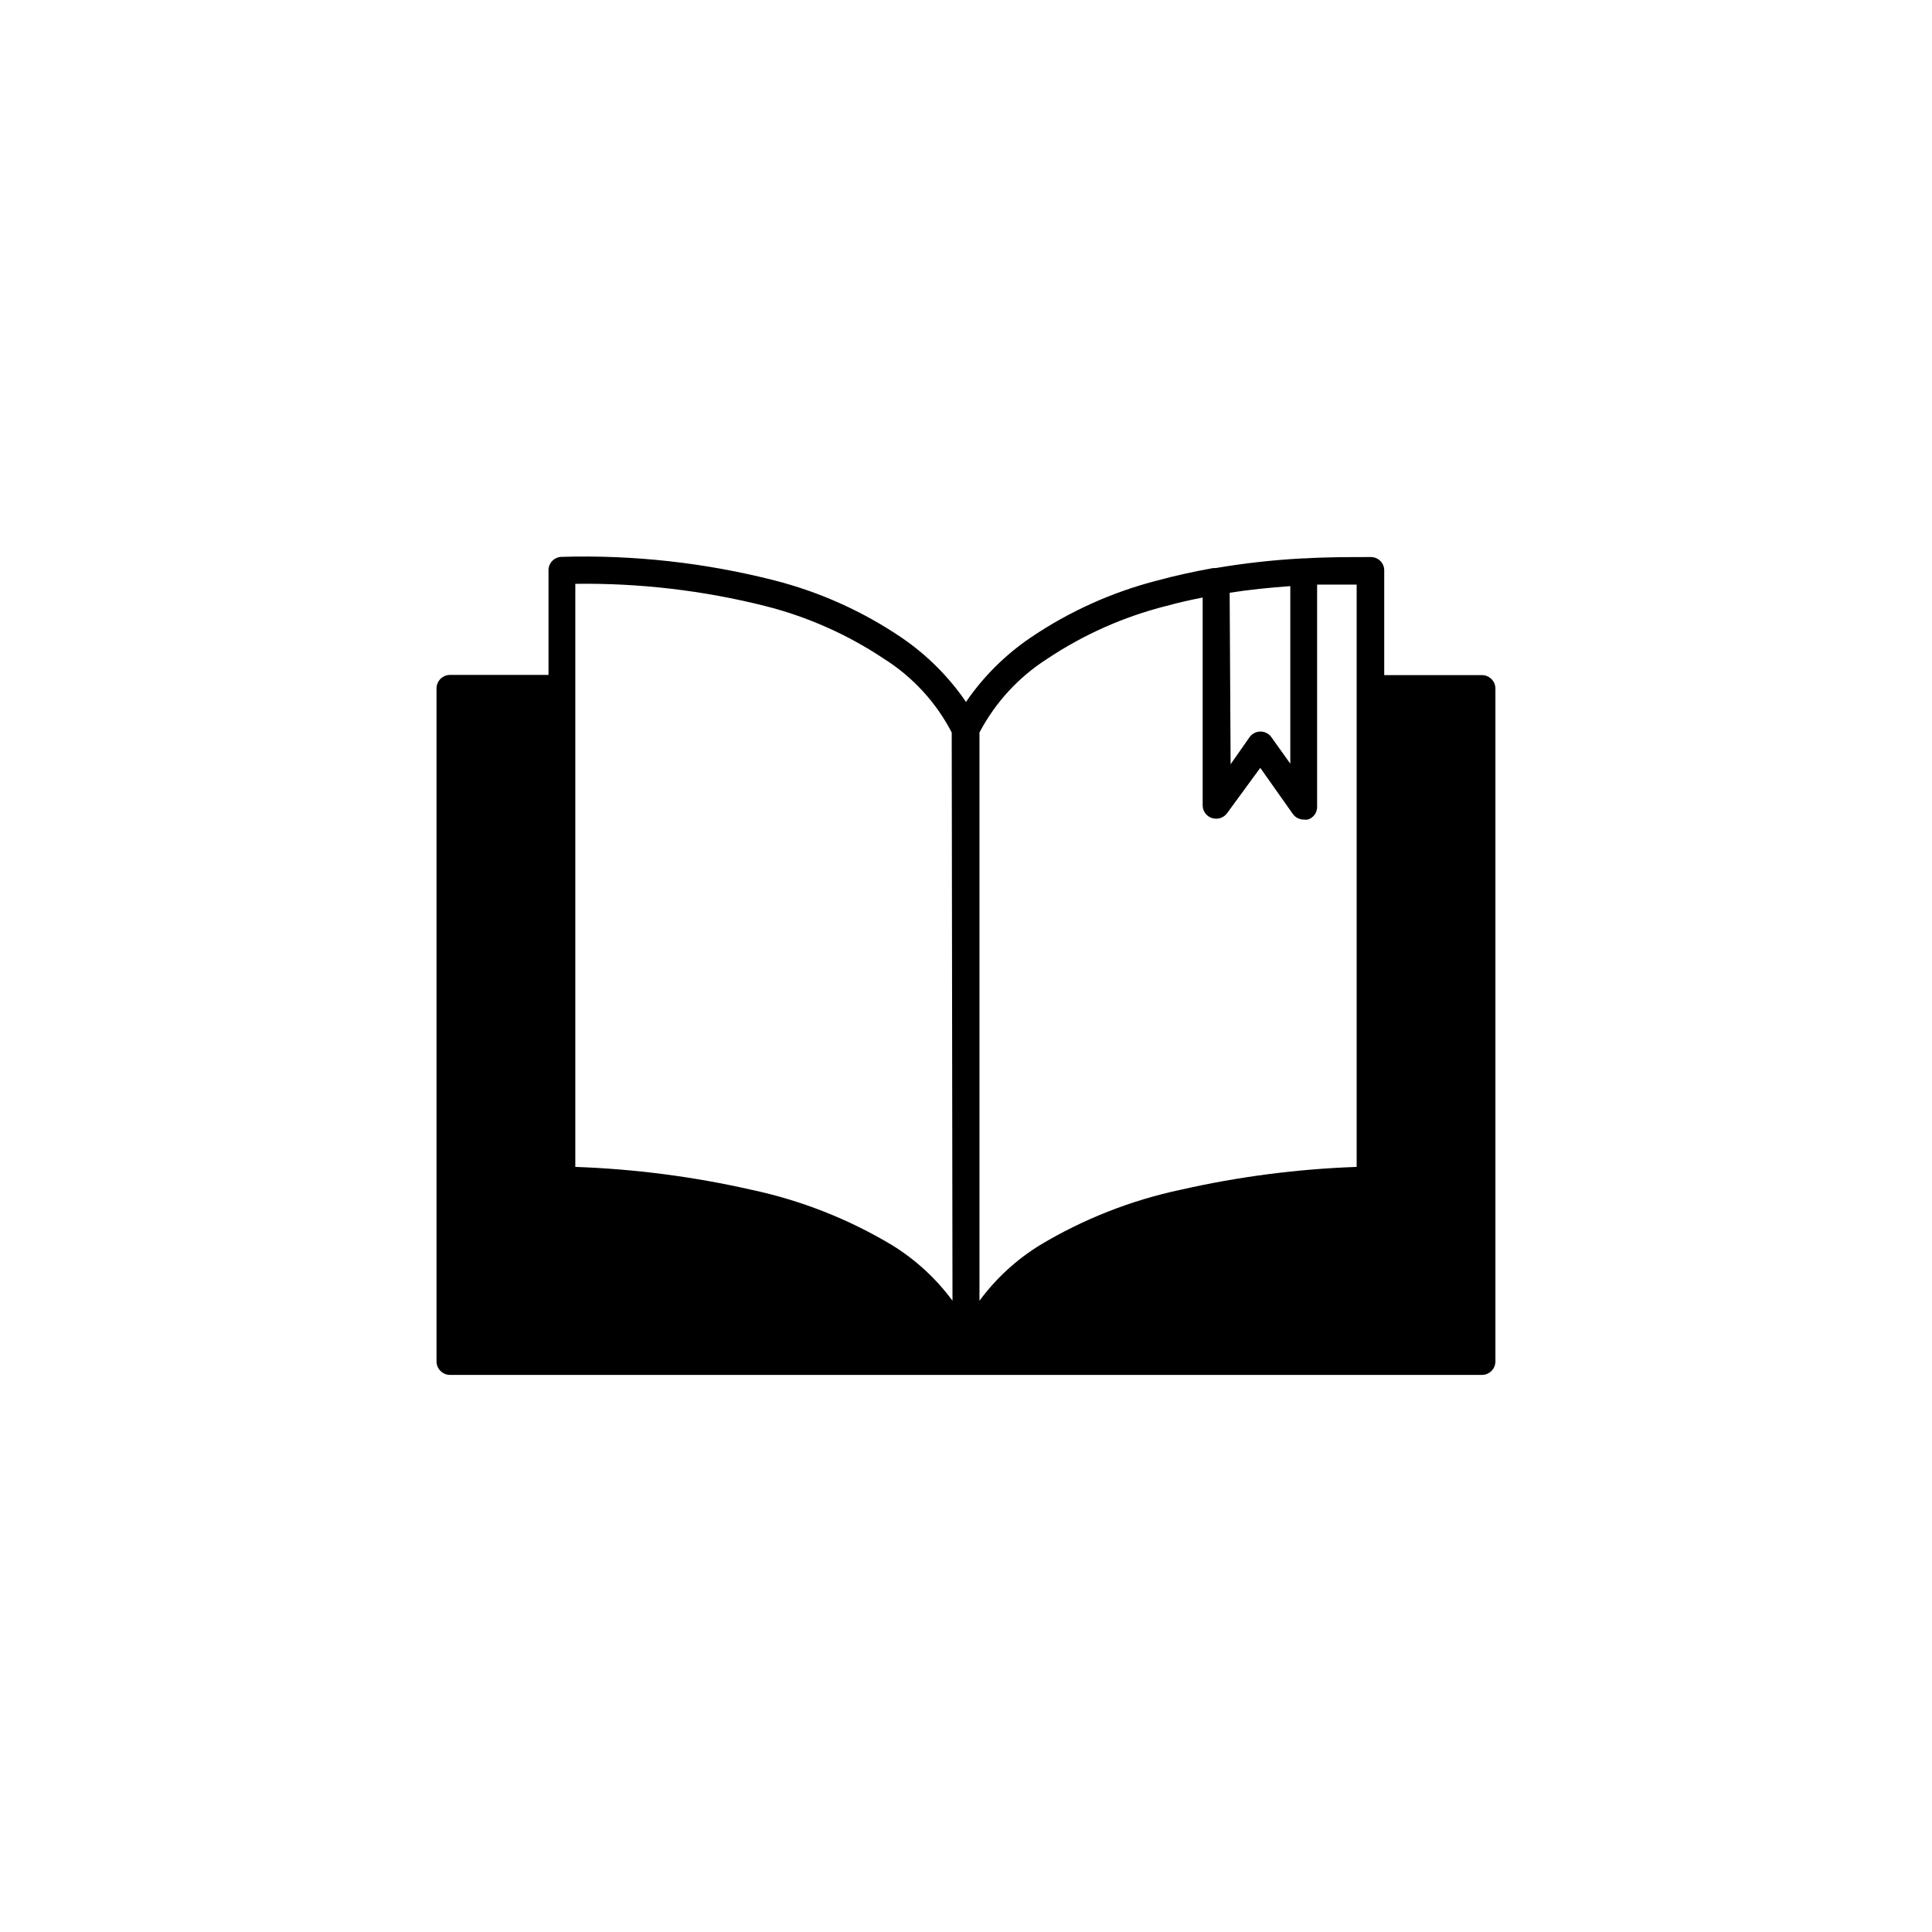
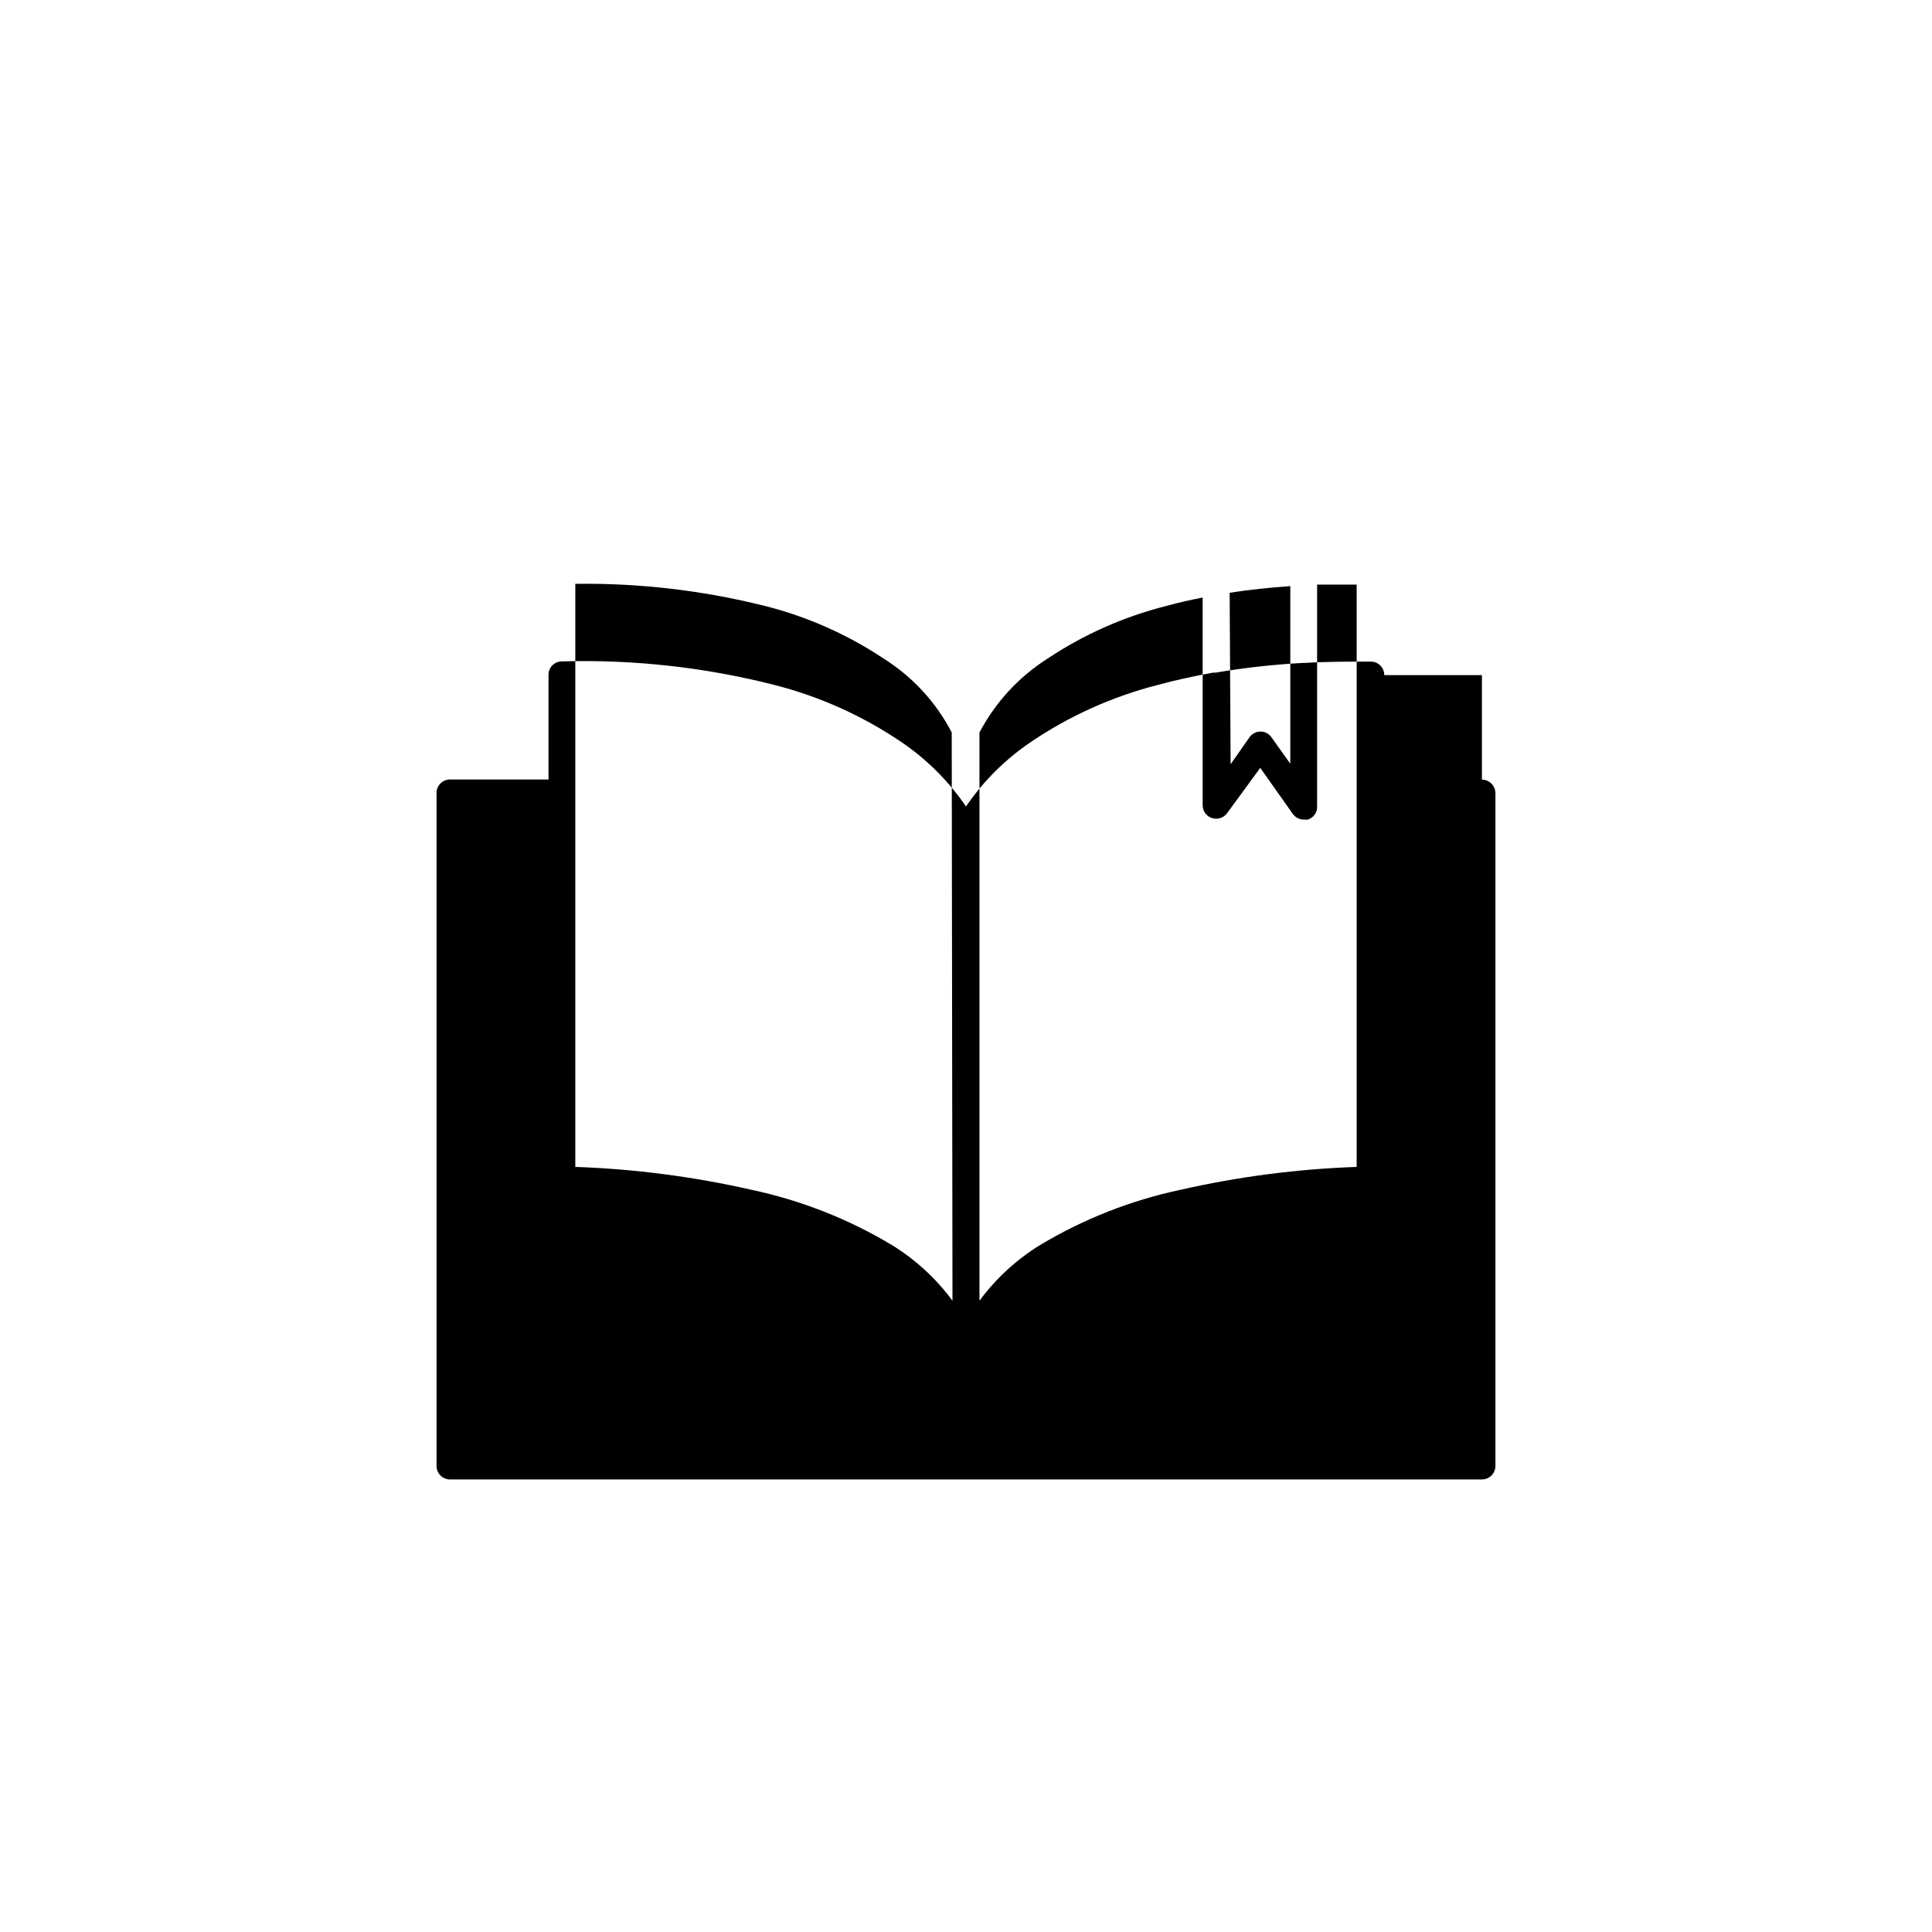
<svg xmlns="http://www.w3.org/2000/svg" fill="#000000" width="800px" height="800px" version="1.1" viewBox="144 144 512 512">
-   <path d="m536.73 322.91h-25.895v-27.707c0.016-0.938-0.344-1.84-0.996-2.508-0.652-0.672-1.543-1.059-2.481-1.07-5.945 0-11.891 0-17.582 0.352h-0.504c-7.75 0.41-15.473 1.27-23.125 2.57h-0.656c-5.039 0.906-10.078 2.016-14.711 3.273-11.988 3.066-23.355 8.18-33.602 15.117-6.746 4.566-12.574 10.359-17.18 17.078-4.594-6.715-10.402-12.508-17.133-17.078-10.246-6.938-21.613-12.051-33.602-15.117-18.426-4.699-37.418-6.801-56.426-6.246-0.938 0.016-1.828 0.398-2.481 1.07-0.652 0.668-1.012 1.57-0.996 2.508v27.711h-26.098c-1.977 0-3.578 1.598-3.578 3.574v178.35c0 1.977 1.602 3.578 3.578 3.578h273.46c1.977 0 3.578-1.602 3.578-3.578v-178.3c0-1.977-1.602-3.578-3.578-3.578zm-140.31 165.8c-4.336-5.879-9.758-10.871-15.973-14.711-11.559-6.941-24.191-11.914-37.383-14.711-15.309-3.473-30.91-5.496-46.602-6.047v-154.52c16.98-0.234 33.914 1.75 50.383 5.894 11.176 2.836 21.793 7.555 31.387 13.953 7.625 4.801 13.836 11.551 17.984 19.547zm73.453-187.62c5.039-0.805 10.531-1.359 16.07-1.762v47.055l-5.039-7.055h0.004c-0.656-0.906-1.703-1.449-2.82-1.461-1.152-0.012-2.242 0.531-2.922 1.461l-5.039 7.203zm-66.301 37.027c4.195-7.969 10.395-14.707 17.988-19.547 9.594-6.398 20.207-11.117 31.387-13.953 3.125-0.855 6.398-1.613 9.773-2.266v55.062c-0.004 1.547 0.996 2.914 2.469 3.375 1.461 0.48 3.062-0.027 3.981-1.258l8.816-12.043 8.613 12.195c0.668 0.953 1.762 1.52 2.926 1.512 0.348 0.047 0.703 0.047 1.055 0 1.484-0.449 2.492-1.828 2.469-3.379v-58.895h10.48v154.32c-15.688 0.551-31.293 2.574-46.602 6.047-13.191 2.797-25.824 7.769-37.383 14.711-6.215 3.84-11.637 8.832-15.973 14.711z" />
+   <path d="m536.73 322.91h-25.895c0.016-0.938-0.344-1.84-0.996-2.508-0.652-0.672-1.543-1.059-2.481-1.07-5.945 0-11.891 0-17.582 0.352h-0.504c-7.75 0.41-15.473 1.27-23.125 2.57h-0.656c-5.039 0.906-10.078 2.016-14.711 3.273-11.988 3.066-23.355 8.18-33.602 15.117-6.746 4.566-12.574 10.359-17.18 17.078-4.594-6.715-10.402-12.508-17.133-17.078-10.246-6.938-21.613-12.051-33.602-15.117-18.426-4.699-37.418-6.801-56.426-6.246-0.938 0.016-1.828 0.398-2.481 1.07-0.652 0.668-1.012 1.57-0.996 2.508v27.711h-26.098c-1.977 0-3.578 1.598-3.578 3.574v178.35c0 1.977 1.602 3.578 3.578 3.578h273.46c1.977 0 3.578-1.602 3.578-3.578v-178.3c0-1.977-1.602-3.578-3.578-3.578zm-140.31 165.8c-4.336-5.879-9.758-10.871-15.973-14.711-11.559-6.941-24.191-11.914-37.383-14.711-15.309-3.473-30.91-5.496-46.602-6.047v-154.52c16.98-0.234 33.914 1.75 50.383 5.894 11.176 2.836 21.793 7.555 31.387 13.953 7.625 4.801 13.836 11.551 17.984 19.547zm73.453-187.62c5.039-0.805 10.531-1.359 16.07-1.762v47.055l-5.039-7.055h0.004c-0.656-0.906-1.703-1.449-2.82-1.461-1.152-0.012-2.242 0.531-2.922 1.461l-5.039 7.203zm-66.301 37.027c4.195-7.969 10.395-14.707 17.988-19.547 9.594-6.398 20.207-11.117 31.387-13.953 3.125-0.855 6.398-1.613 9.773-2.266v55.062c-0.004 1.547 0.996 2.914 2.469 3.375 1.461 0.48 3.062-0.027 3.981-1.258l8.816-12.043 8.613 12.195c0.668 0.953 1.762 1.52 2.926 1.512 0.348 0.047 0.703 0.047 1.055 0 1.484-0.449 2.492-1.828 2.469-3.379v-58.895h10.48v154.32c-15.688 0.551-31.293 2.574-46.602 6.047-13.191 2.797-25.824 7.769-37.383 14.711-6.215 3.84-11.637 8.832-15.973 14.711z" />
</svg>